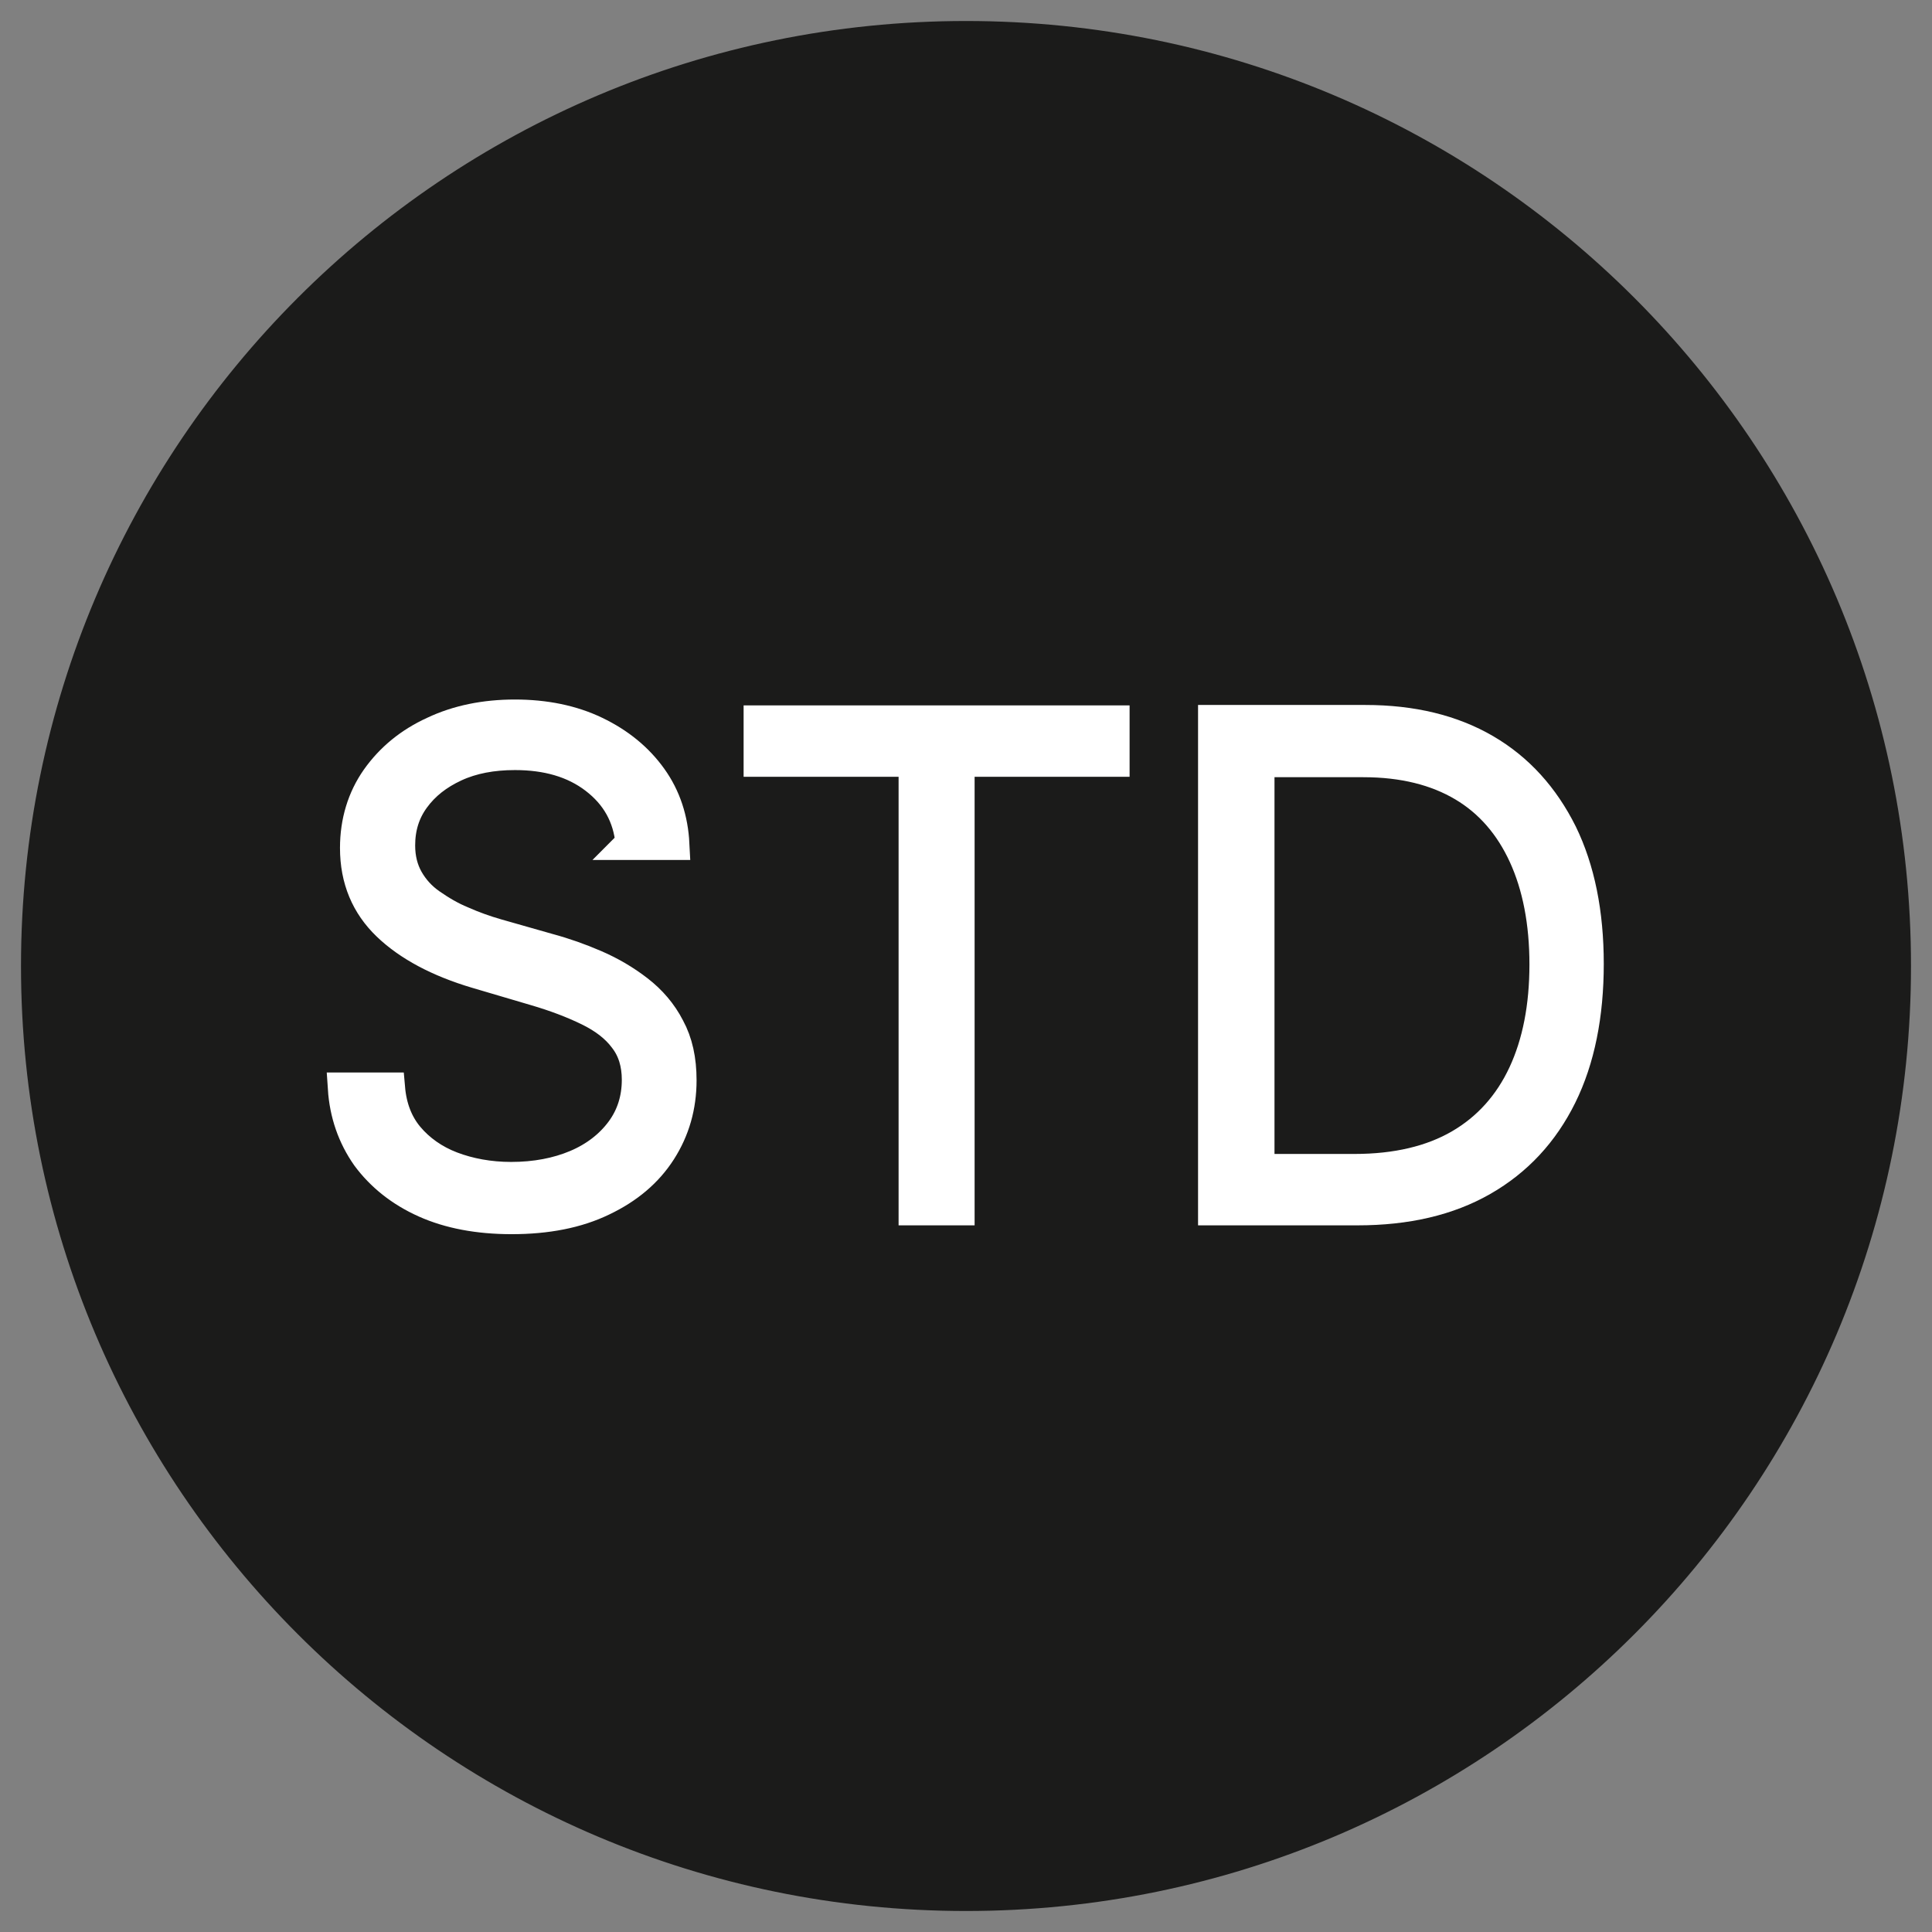
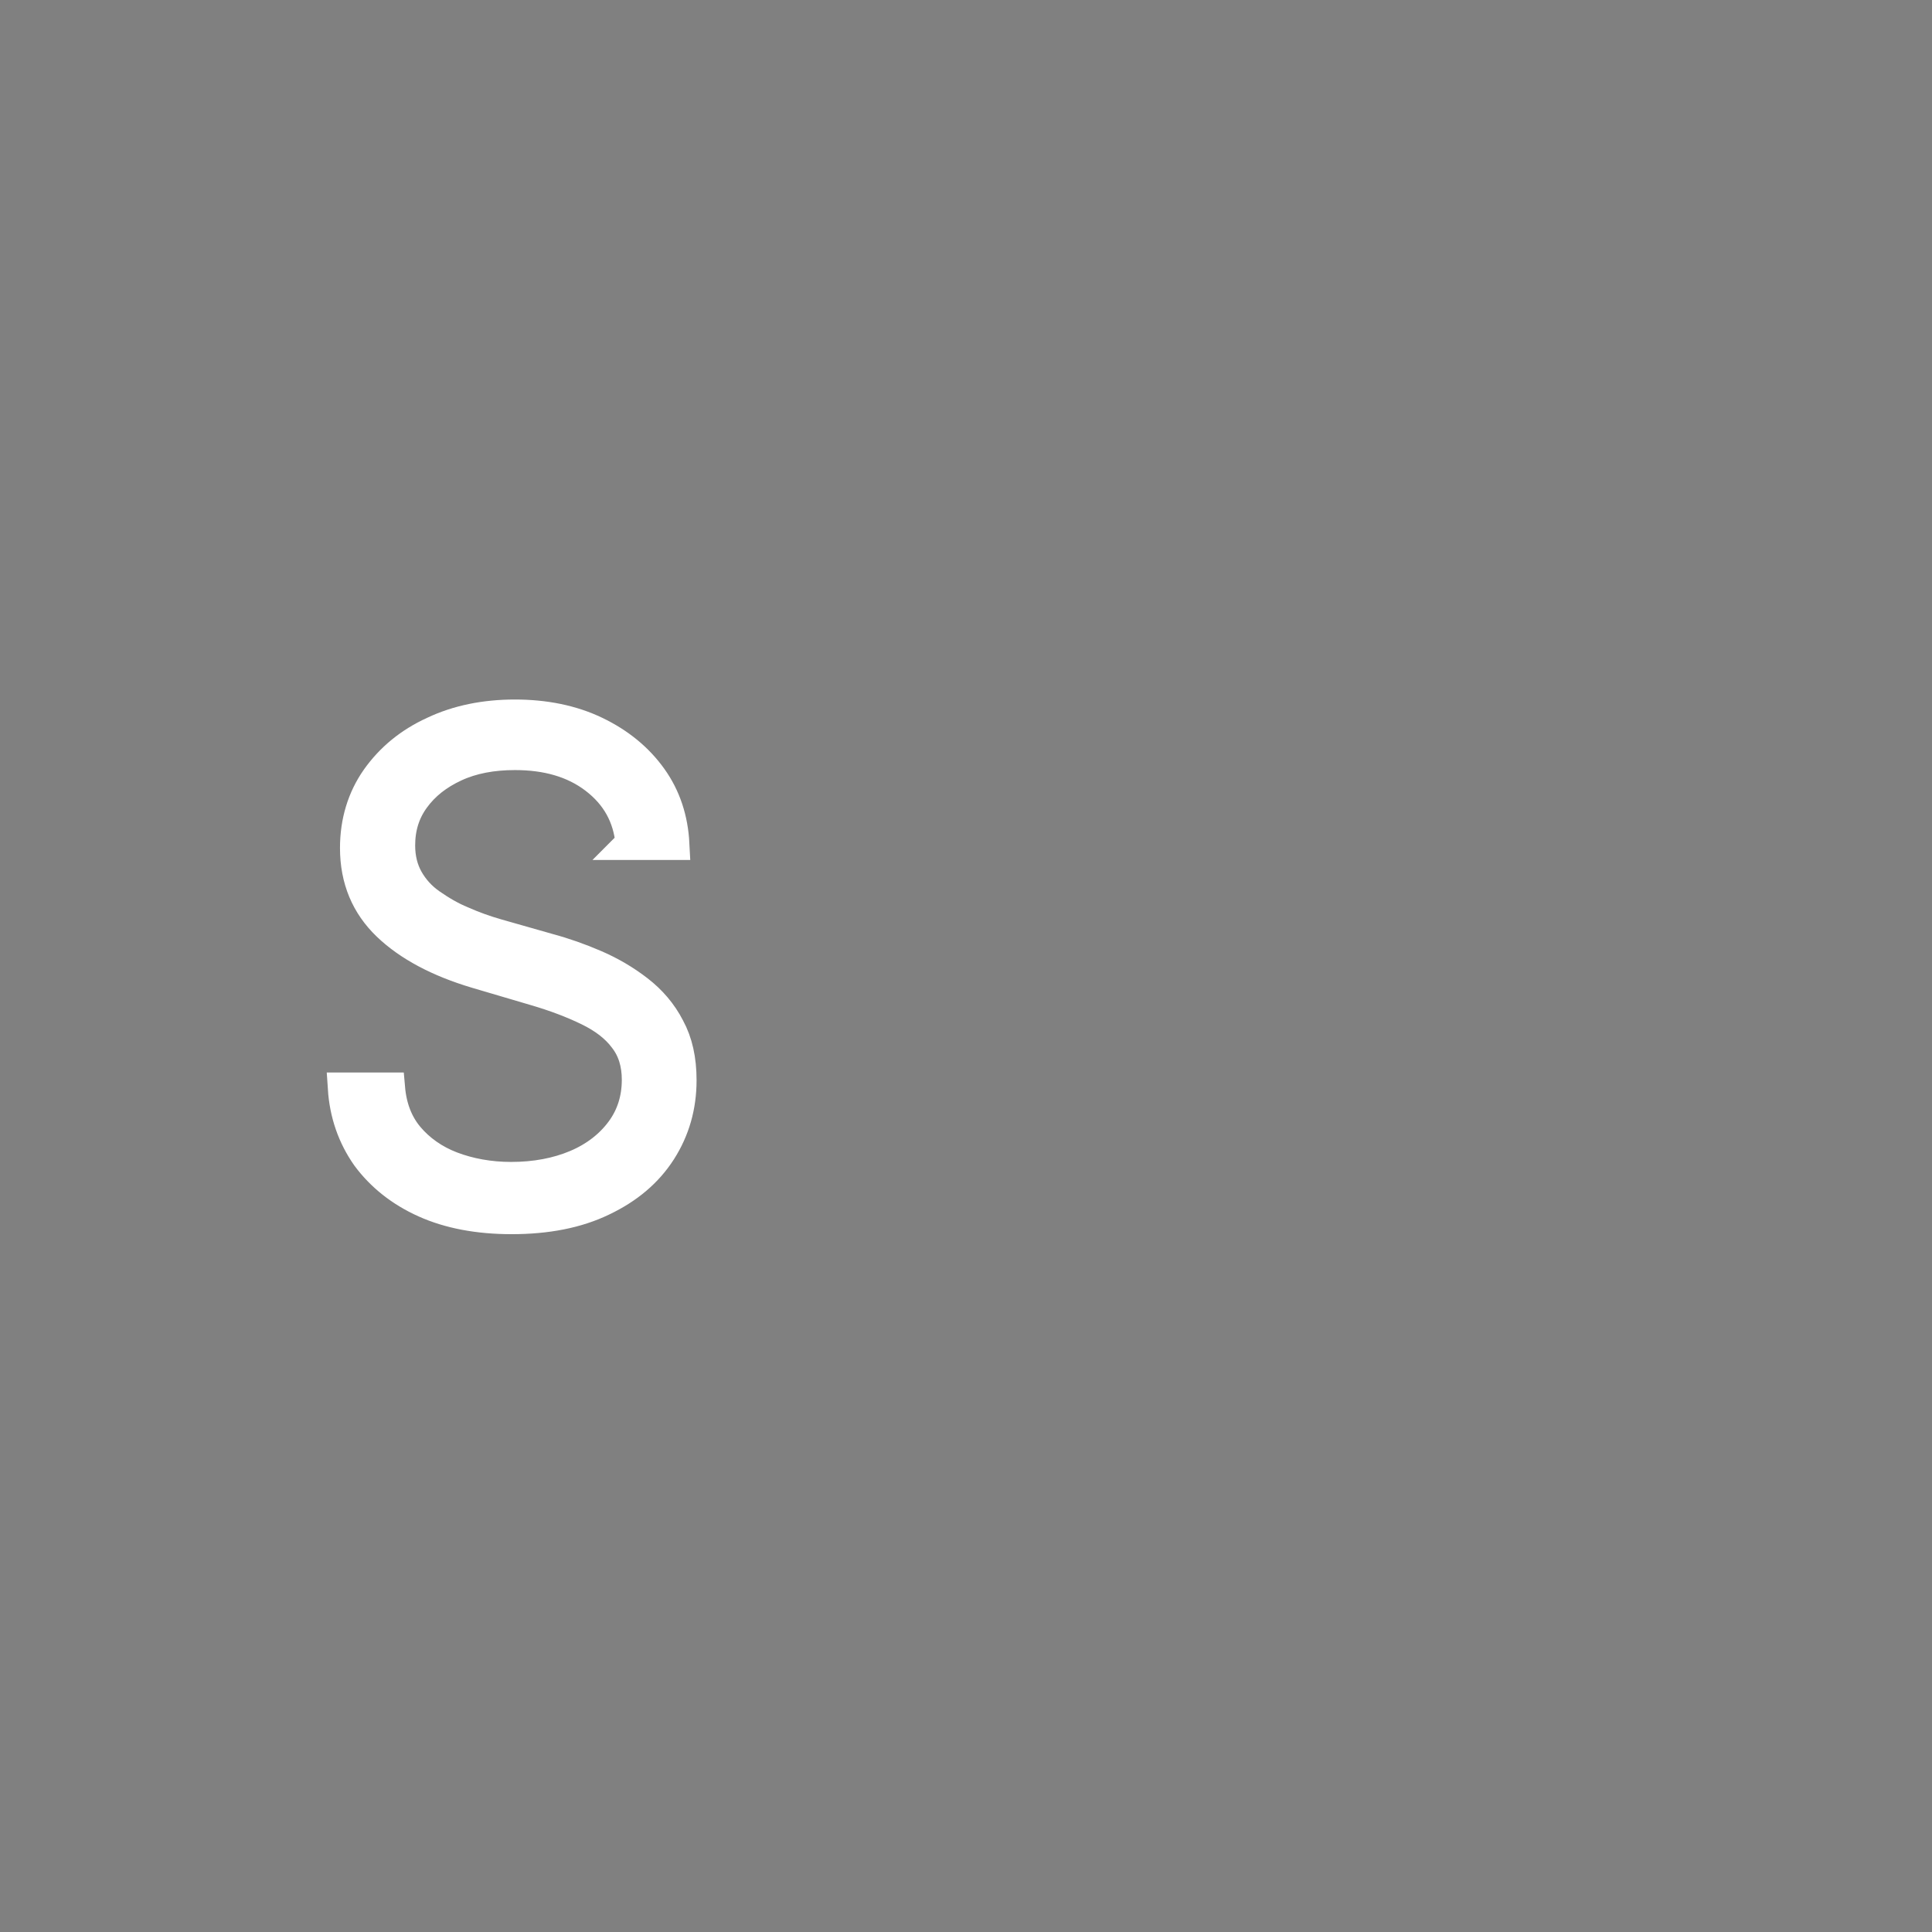
<svg xmlns="http://www.w3.org/2000/svg" id="Layer_1" viewBox="0 0 46 46">
  <rect x="0" y="0" width="46" height="46" fill="#808080" stroke="none" />
  <defs>
    <style>.cls-1{fill:#1b1b1a;}.cls-2{fill:#fff;stroke:#fff;stroke-miterlimit:10;stroke-width:.75px;}</style>
  </defs>
-   <path class="cls-1" d="M23,45c-12.13,0-22-9.87-22-22S10.87,1,23,1s22,9.87,22,22-9.87,22-22,22Z" />
-   <path class="cls-1" d="M23,1.5c11.86,0,21.5,9.65,21.5,21.5s-9.64,21.5-21.5,21.5S1.5,34.86,1.5,23,11.14,1.5,23,1.5M23,.5C10.57.5.5,10.58.5,23s10.07,22.5,22.5,22.5,22.5-10.07,22.5-22.5S35.43.5,23,.5h0Z" />
  <path class="cls-2" d="M15.03,20.08c-.06-.65-.35-1.16-.86-1.55s-1.15-.57-1.91-.57c-.54,0-1.02.09-1.43.28-.41.19-.73.44-.97.77s-.35.7-.35,1.12c0,.31.07.58.2.81.13.23.31.43.54.59.23.16.48.31.75.42.27.12.55.22.83.3l1.23.35c.37.1.74.23,1.11.39.37.16.71.36,1.02.6.31.24.56.53.74.88.19.35.28.76.28,1.25,0,.62-.16,1.18-.48,1.68-.32.5-.78.89-1.39,1.18-.6.29-1.32.43-2.16.43-.79,0-1.48-.13-2.06-.39-.58-.26-1.04-.63-1.38-1.09-.33-.47-.52-1.01-.56-1.62h1.09c.04.46.19.85.45,1.16s.61.56,1.03.72.9.25,1.42.25c.58,0,1.1-.1,1.55-.29s.81-.47,1.07-.82.39-.76.39-1.22c0-.39-.1-.72-.31-.99-.2-.27-.49-.49-.86-.67-.37-.18-.79-.34-1.27-.48l-1.39-.41c-.91-.27-1.62-.65-2.12-1.13-.5-.48-.76-1.09-.76-1.84,0-.62.17-1.18.5-1.65.34-.48.79-.85,1.36-1.11.57-.27,1.22-.4,1.93-.4s1.36.13,1.92.4c.56.27,1,.63,1.33,1.09.33.46.5.99.53,1.58h-1.03Z" />
-   <path class="cls-2" d="M18.08,18.12v-.95h8.44v.95h-3.69v10.68h-1.06v-10.68h-3.69Z" />
-   <path class="cls-2" d="M32.31,28.8h-3.41v-11.64h3.61c1.11,0,2.06.23,2.85.69.79.46,1.39,1.13,1.82,1.99.42.86.63,1.9.63,3.11s-.21,2.27-.64,3.14c-.43.87-1.05,1.54-1.87,2.01s-1.81.7-2.98.7ZM29.97,27.85h2.28c1,0,1.84-.2,2.51-.59.67-.39,1.18-.96,1.52-1.69.34-.73.51-1.6.51-2.61,0-1-.17-1.87-.5-2.59-.33-.72-.81-1.28-1.45-1.66s-1.43-.58-2.38-.58h-2.49v9.73Z" />
</svg>